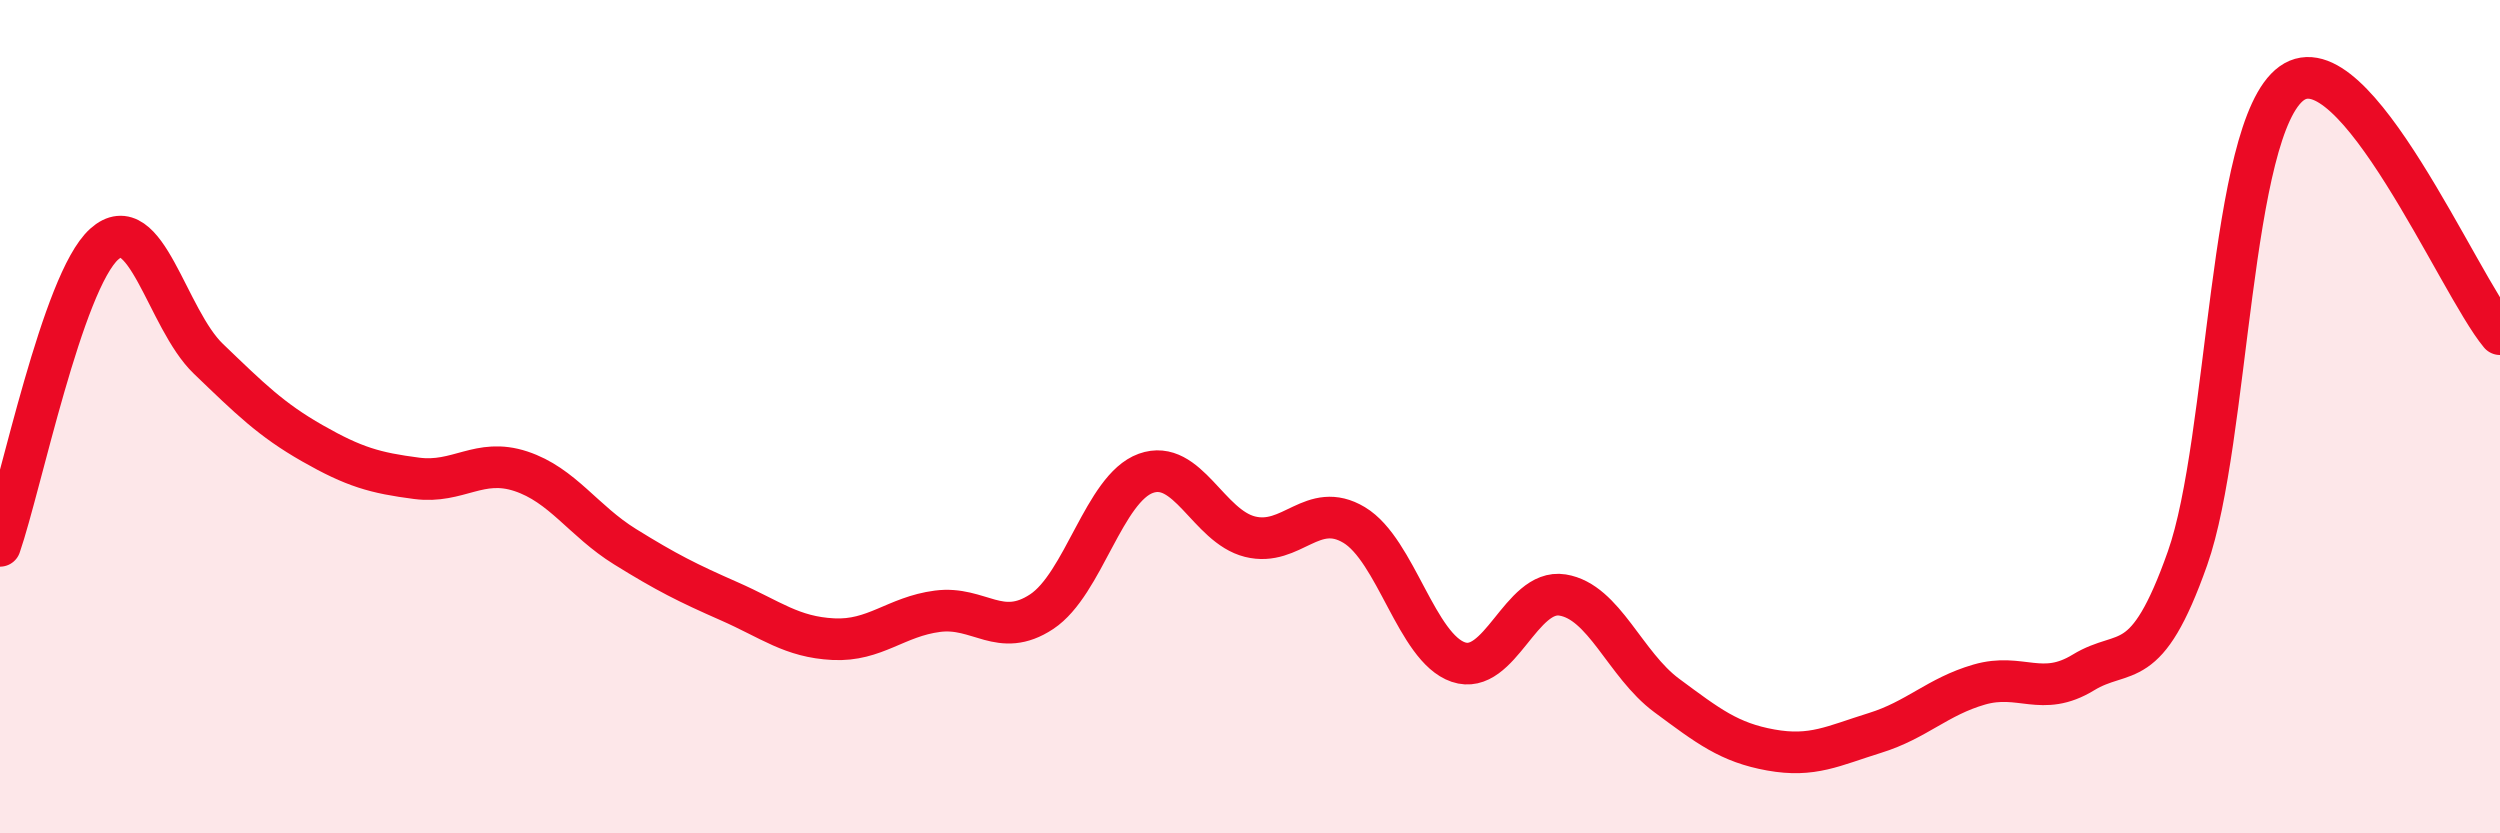
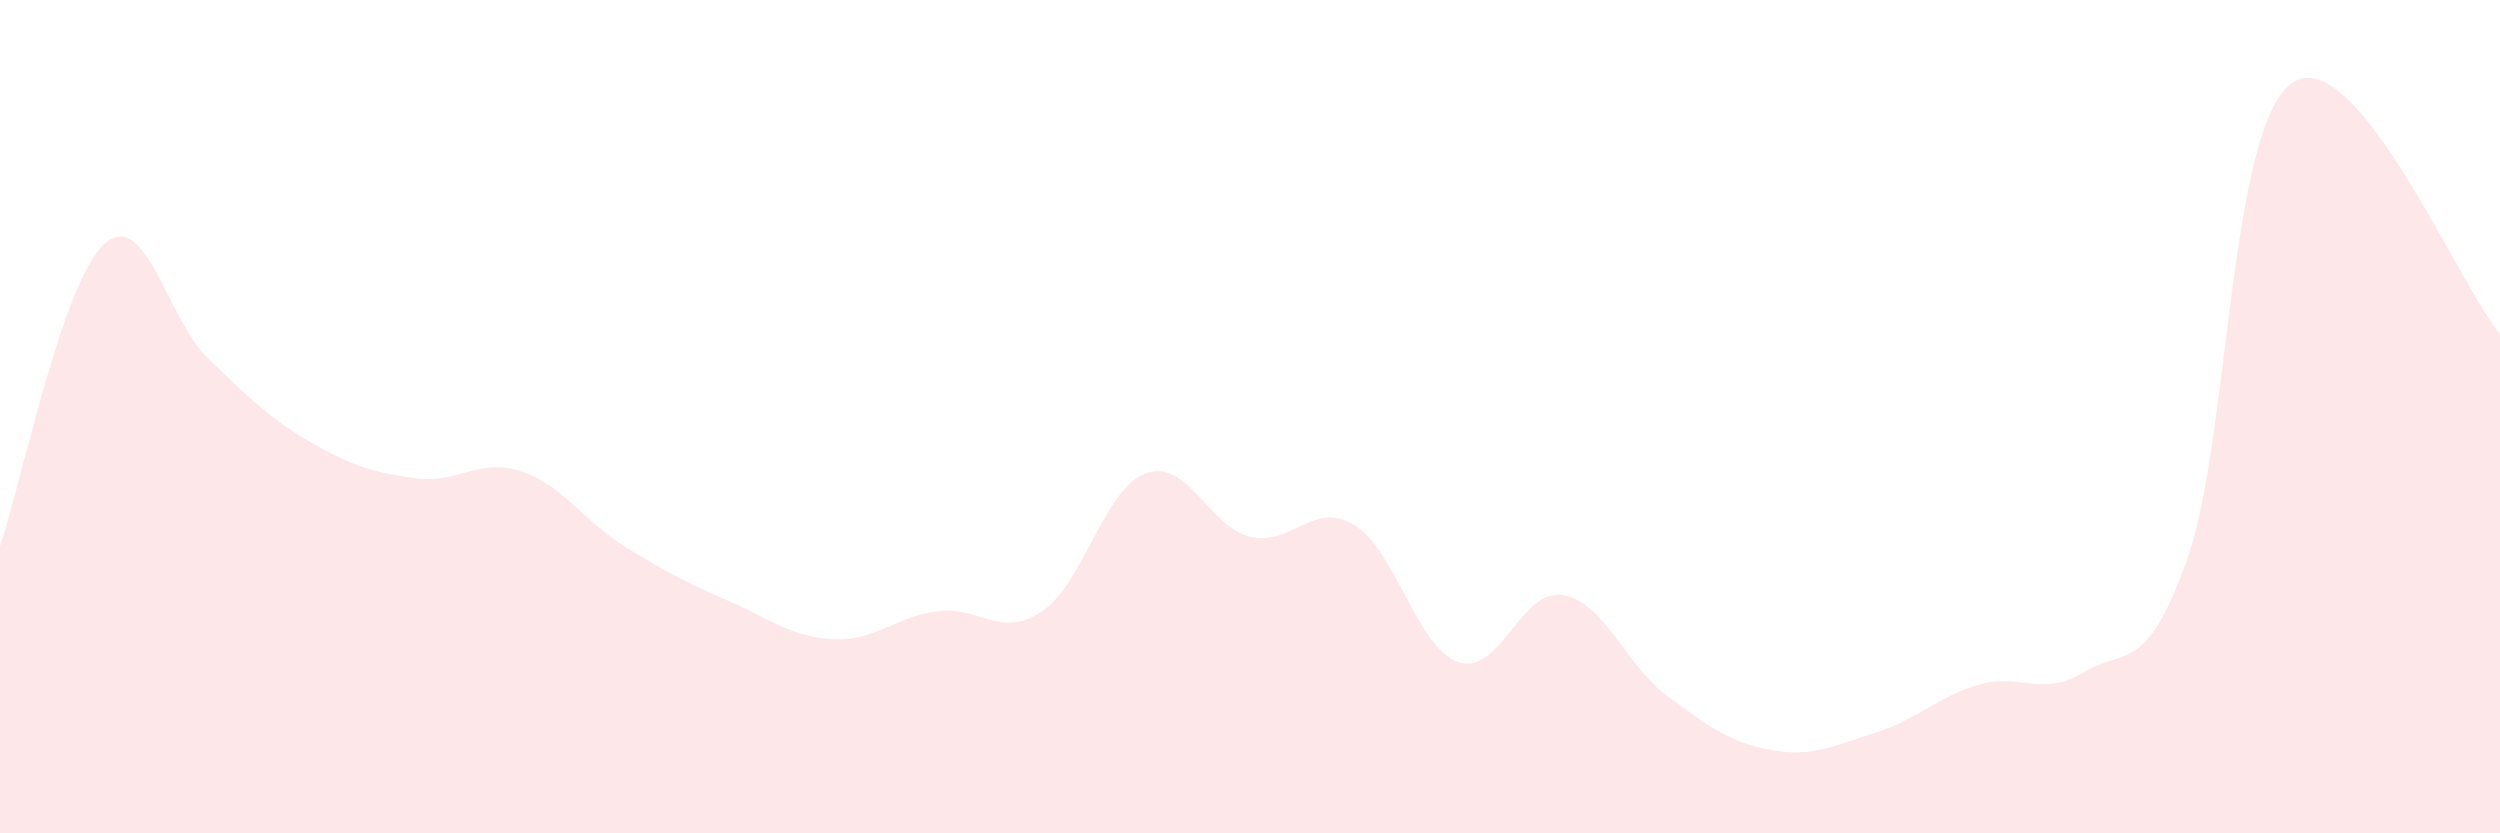
<svg xmlns="http://www.w3.org/2000/svg" width="60" height="20" viewBox="0 0 60 20">
  <path d="M 0,13.1 C 0.5,11.65 1.5,6.76 2.5,5.86 C 3.5,4.96 4,7.65 5,8.61 C 6,9.57 6.5,10.07 7.5,10.64 C 8.5,11.21 9,11.35 10,11.48 C 11,11.61 11.5,10.98 12.5,11.31 C 13.5,11.64 14,12.5 15,13.12 C 16,13.74 16.5,13.99 17.5,14.43 C 18.5,14.87 19,15.29 20,15.34 C 21,15.39 21.5,14.8 22.5,14.67 C 23.5,14.54 24,15.34 25,14.68 C 26,14.02 26.5,11.72 27.5,11.36 C 28.5,11 29,12.63 30,12.88 C 31,13.13 31.5,12 32.5,12.6 C 33.5,13.2 34,15.55 35,15.89 C 36,16.23 36.5,14.12 37.5,14.28 C 38.5,14.44 39,15.95 40,16.69 C 41,17.43 41.5,17.82 42.5,18 C 43.5,18.18 44,17.9 45,17.59 C 46,17.28 46.5,16.72 47.5,16.43 C 48.5,16.14 49,16.75 50,16.14 C 51,15.53 51.5,16.23 52.5,13.4 C 53.5,10.57 53.5,3.08 55,2 C 56.5,0.92 59,6.82 60,8.02L60 20L0 20Z" fill="#EB0A25" opacity="0.1" stroke-linecap="round" stroke-linejoin="round" />
-   <path d="M 0,13.1 C 0.5,11.65 1.5,6.76 2.5,5.86 C 3.5,4.96 4,7.65 5,8.61 C 6,9.57 6.5,10.07 7.5,10.64 C 8.5,11.21 9,11.35 10,11.48 C 11,11.61 11.5,10.98 12.5,11.31 C 13.5,11.64 14,12.5 15,13.12 C 16,13.74 16.5,13.99 17.5,14.43 C 18.5,14.87 19,15.29 20,15.34 C 21,15.39 21.5,14.8 22.5,14.67 C 23.5,14.54 24,15.34 25,14.68 C 26,14.02 26.5,11.72 27.5,11.36 C 28.5,11 29,12.63 30,12.88 C 31,13.13 31.5,12 32.5,12.6 C 33.5,13.2 34,15.55 35,15.89 C 36,16.23 36.5,14.12 37.5,14.28 C 38.5,14.44 39,15.95 40,16.69 C 41,17.43 41.5,17.82 42.5,18 C 43.5,18.18 44,17.9 45,17.59 C 46,17.28 46.5,16.72 47.5,16.43 C 48.5,16.14 49,16.75 50,16.14 C 51,15.53 51.5,16.23 52.5,13.4 C 53.5,10.57 53.5,3.08 55,2 C 56.5,0.92 59,6.82 60,8.02" stroke="#EB0A25" stroke-width="1" fill="none" stroke-linecap="round" stroke-linejoin="round" />
</svg>